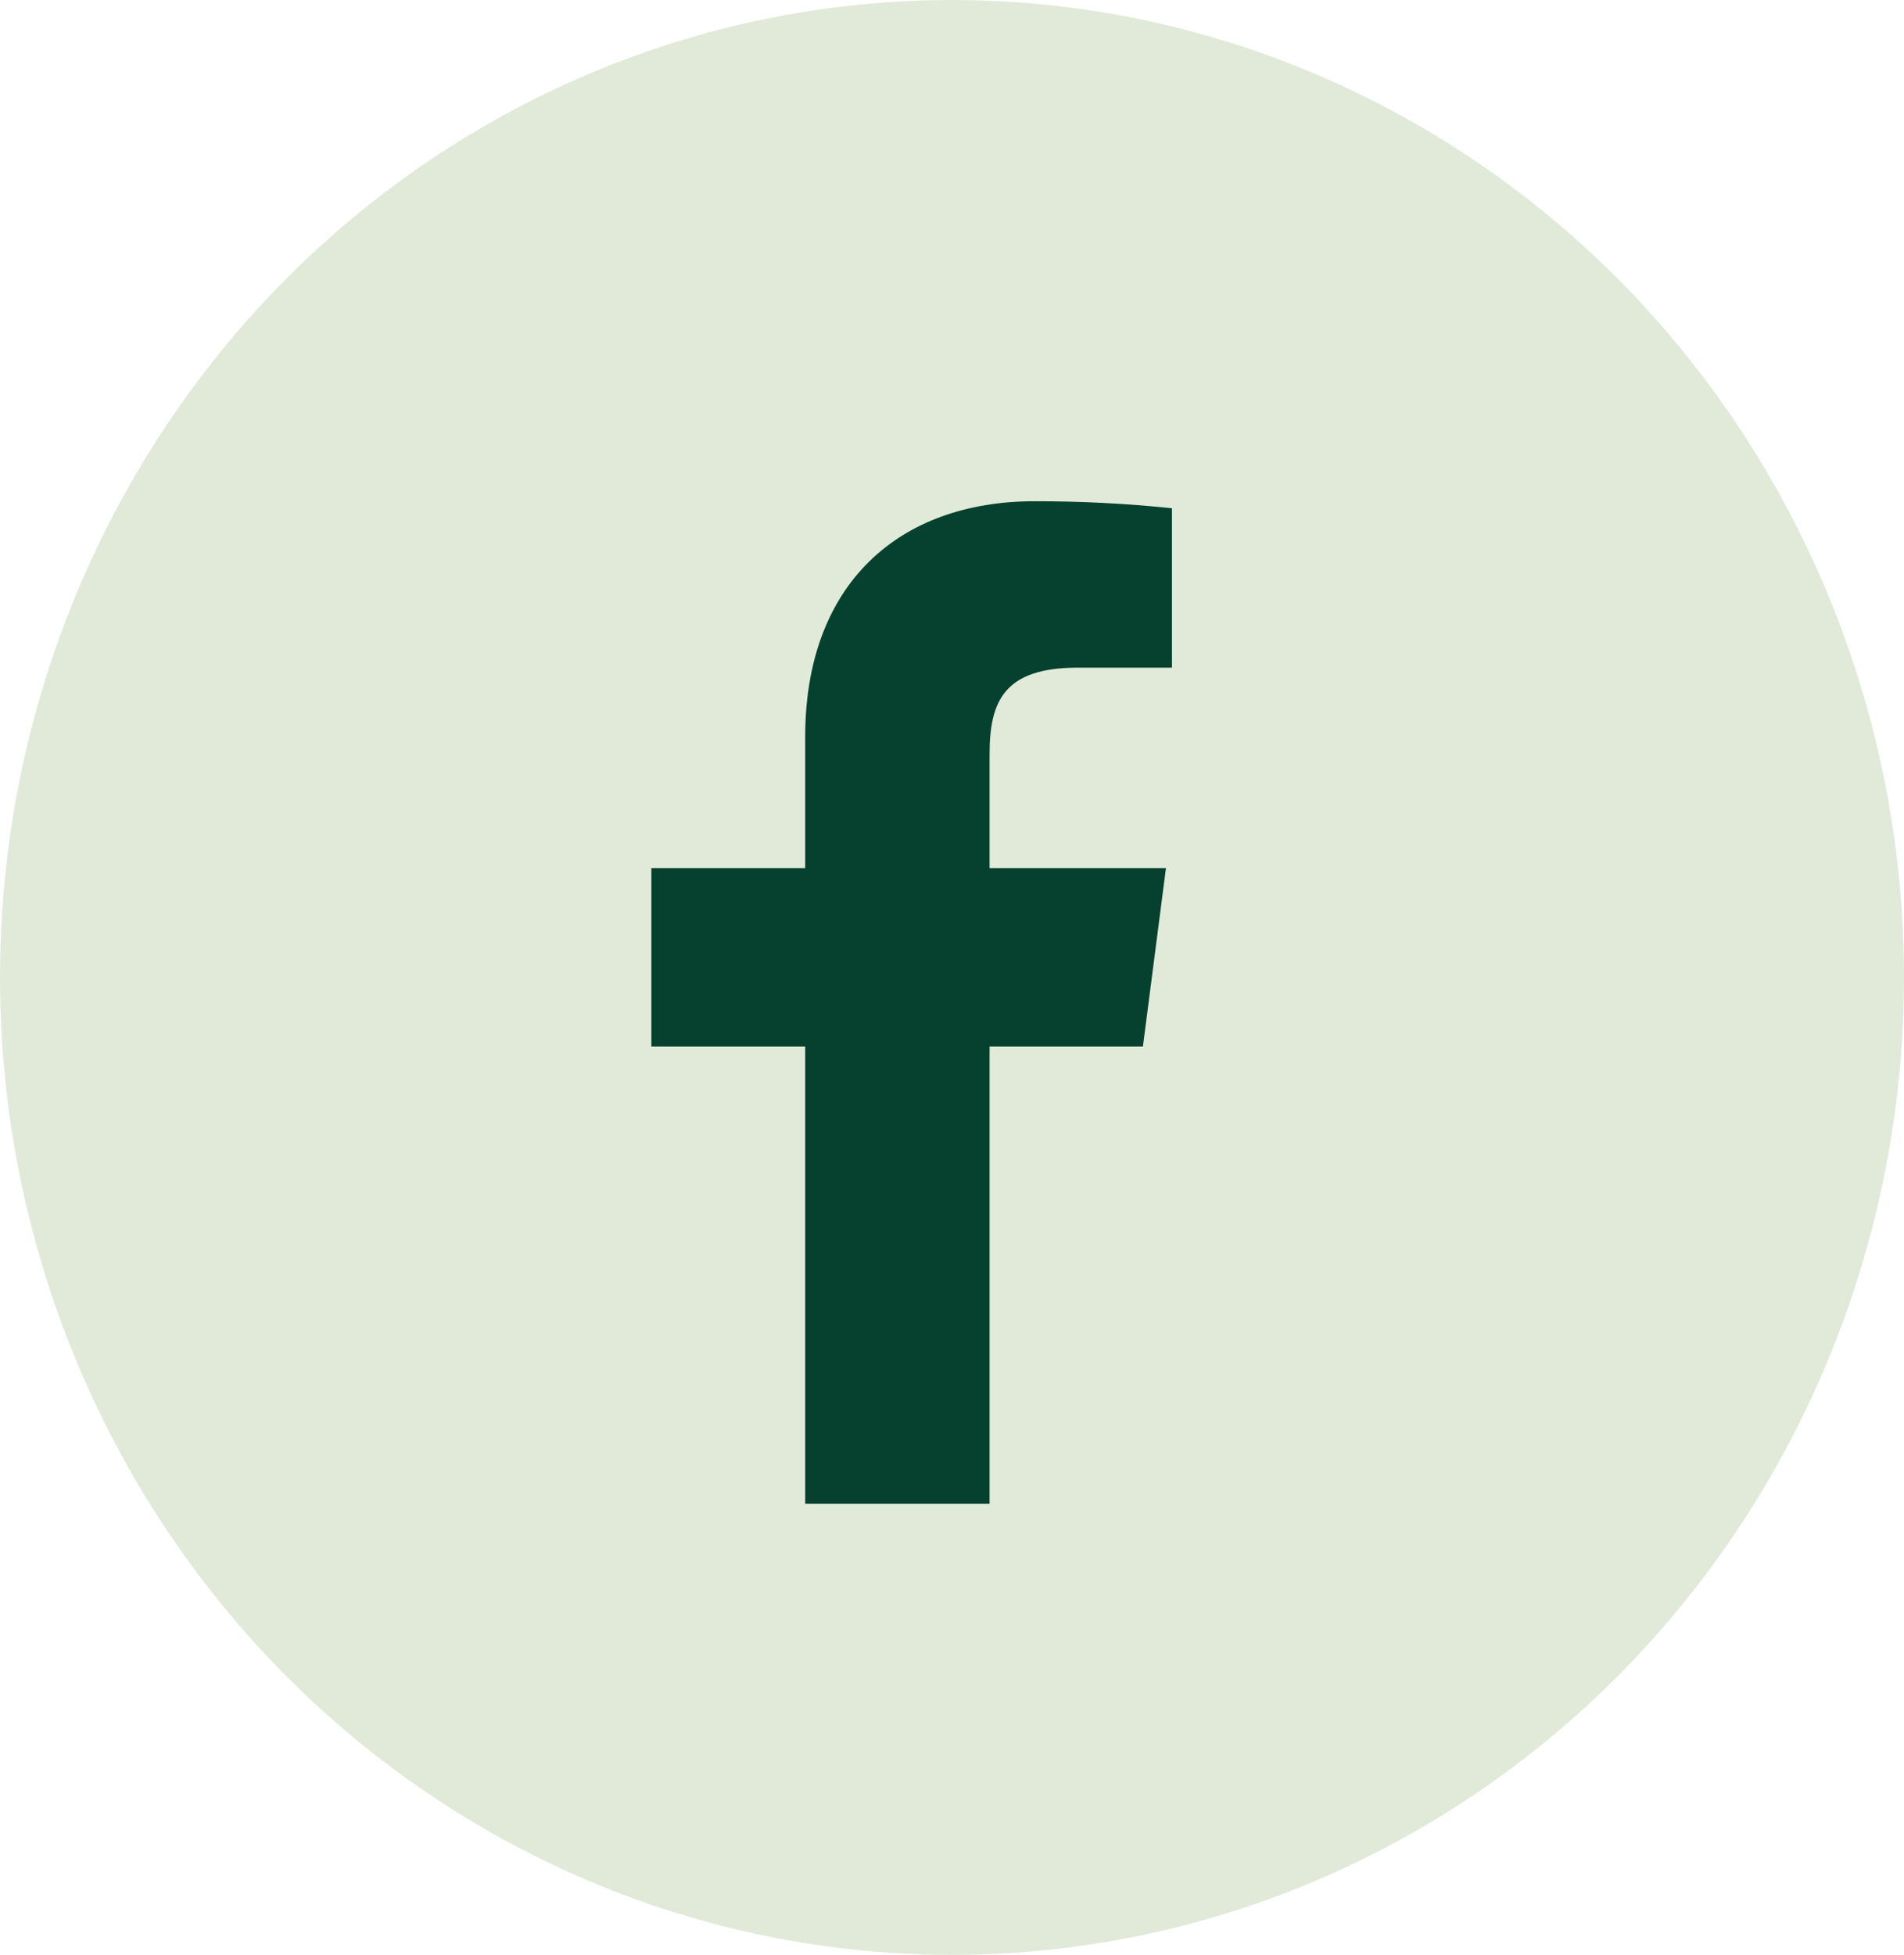
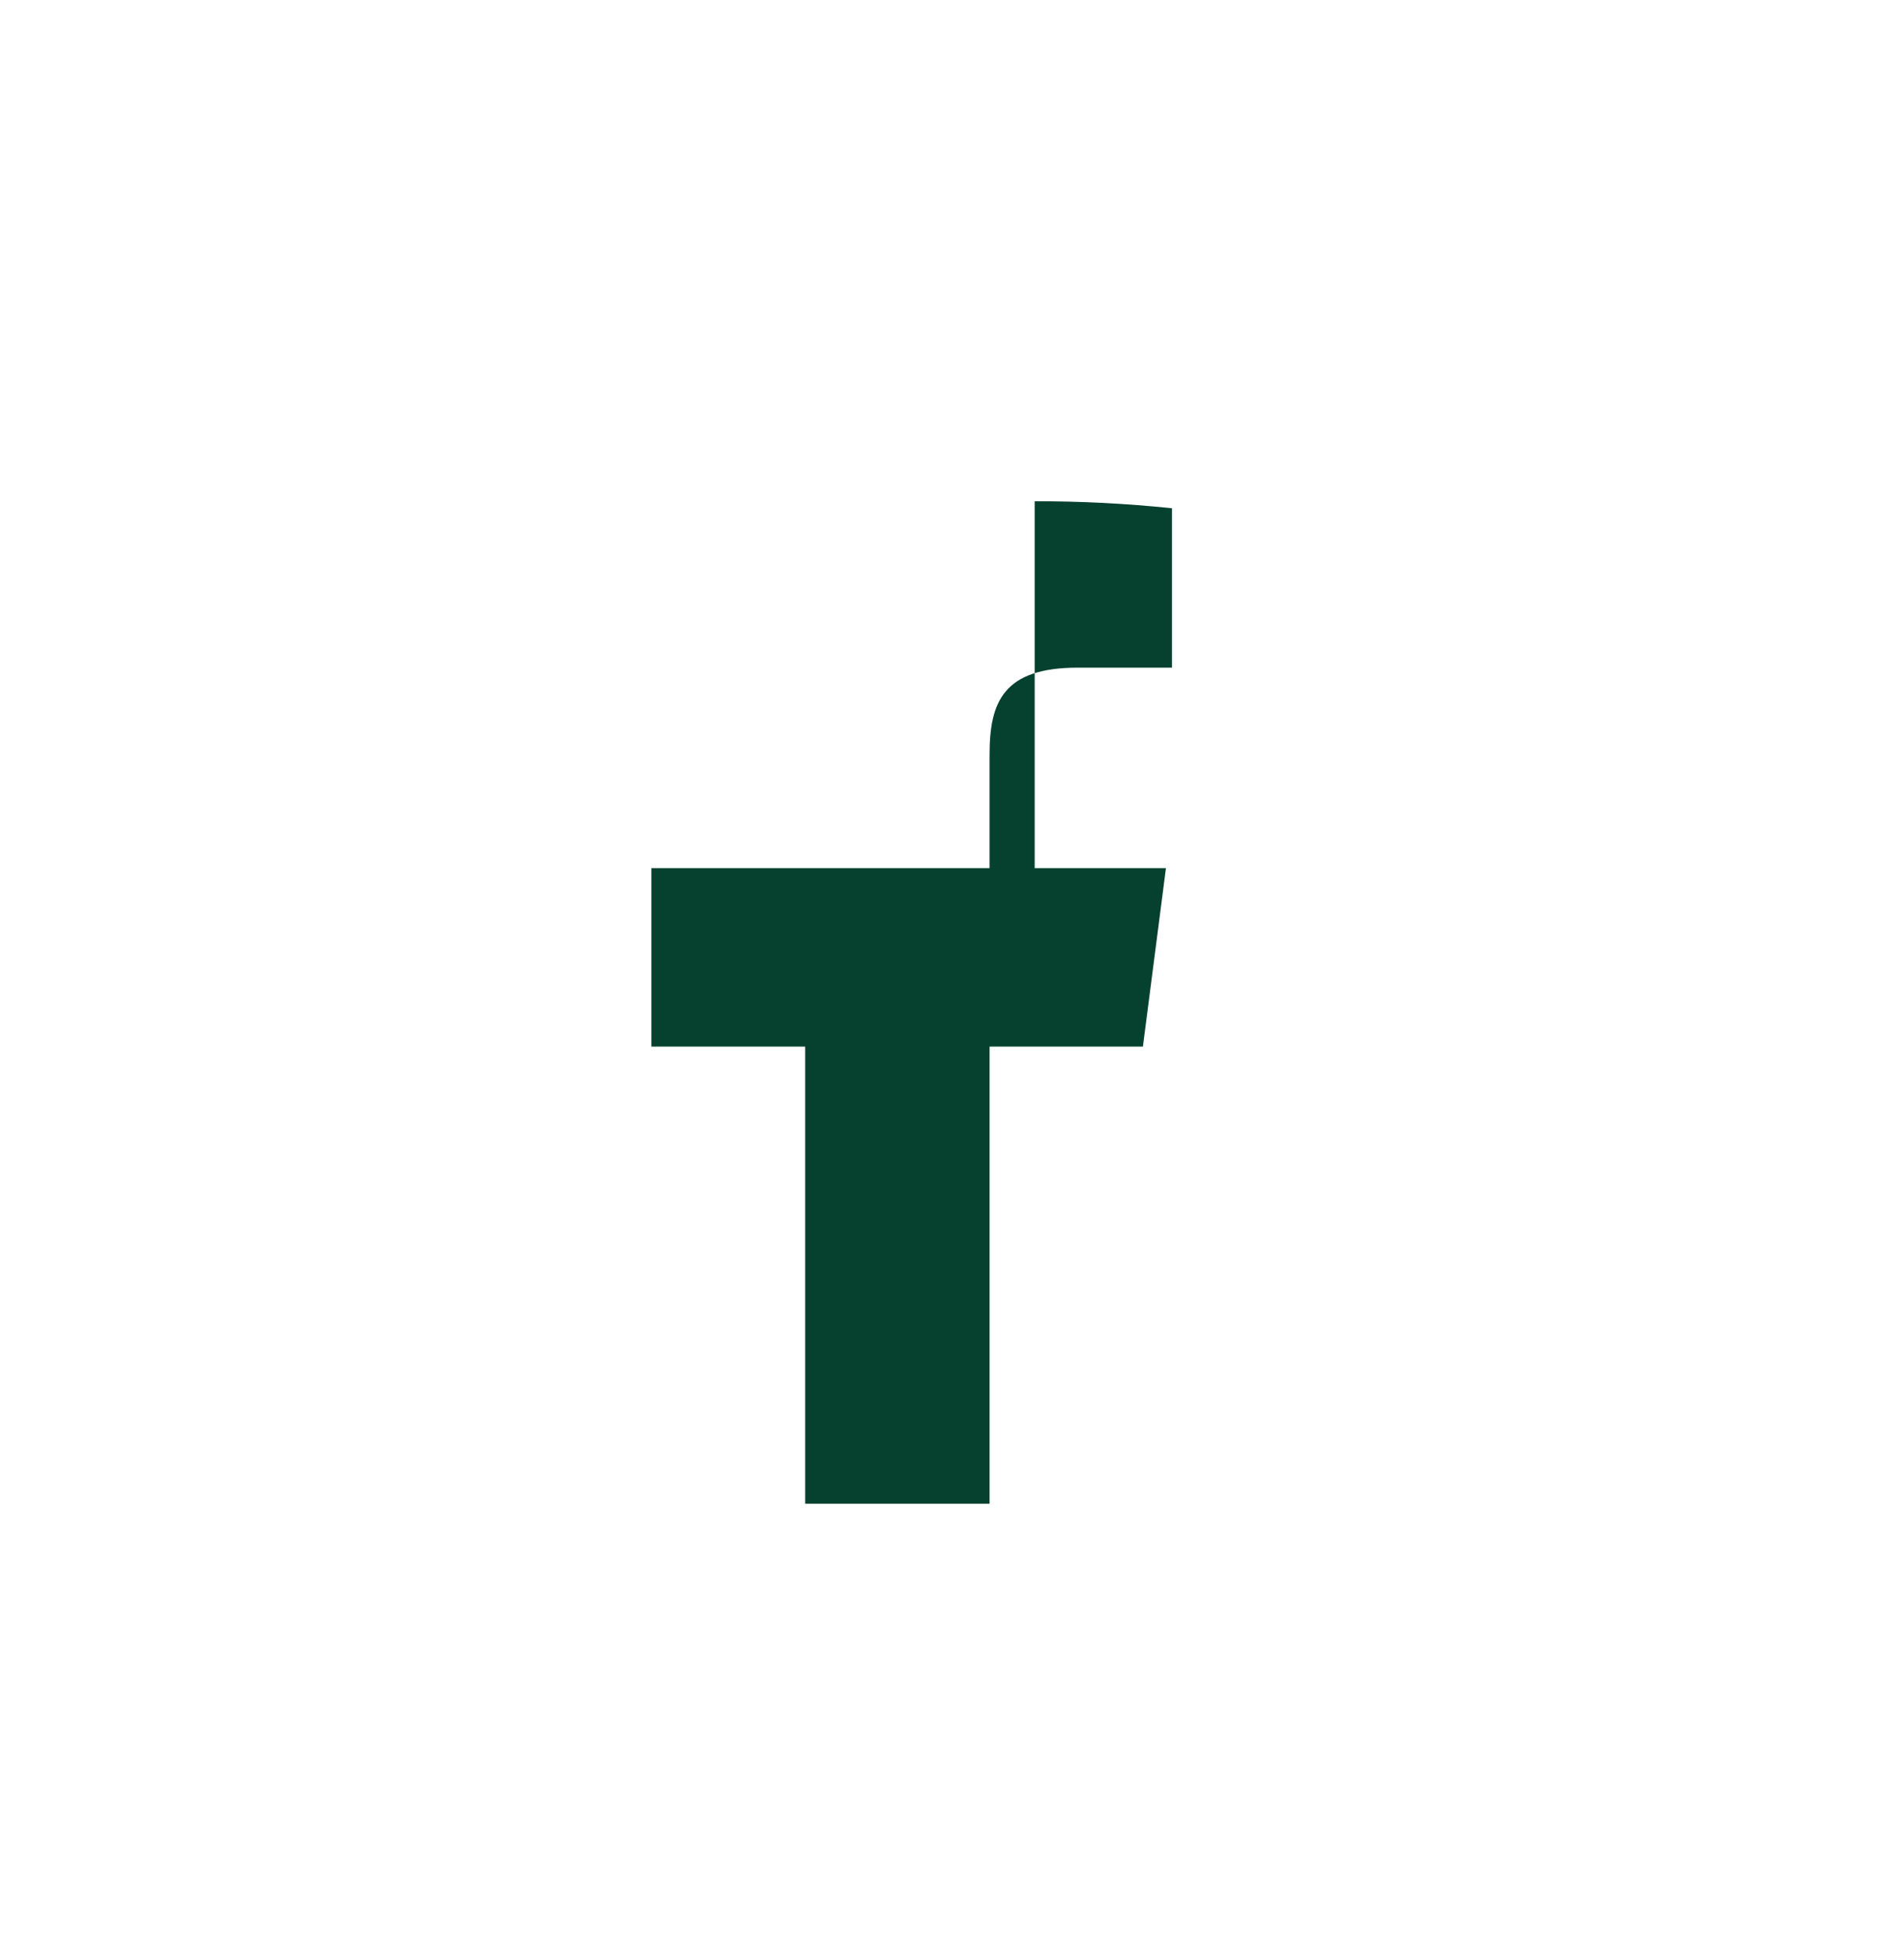
<svg xmlns="http://www.w3.org/2000/svg" width="38" height="39" viewBox="0 0 38 39" fill="none">
-   <ellipse cx="19" cy="19.5" rx="19" ry="19.5" fill="#6A983C" fill-opacity="0.2" />
-   <path d="M21.51 13.32H23.39V10.14C22.48 10.045 21.565 9.999 20.65 10C17.93 10 16.07 11.66 16.07 14.7V17.32H13V20.88H16.07V30H19.75V20.88H22.81L23.27 17.32H19.75V15.05C19.75 14 20.03 13.32 21.51 13.32Z" fill="#05412E" />
+   <path d="M21.51 13.32H23.39V10.14C22.48 10.045 21.565 9.999 20.65 10V17.32H13V20.88H16.07V30H19.75V20.88H22.81L23.27 17.32H19.75V15.05C19.75 14 20.03 13.32 21.51 13.32Z" fill="#05412E" />
</svg>